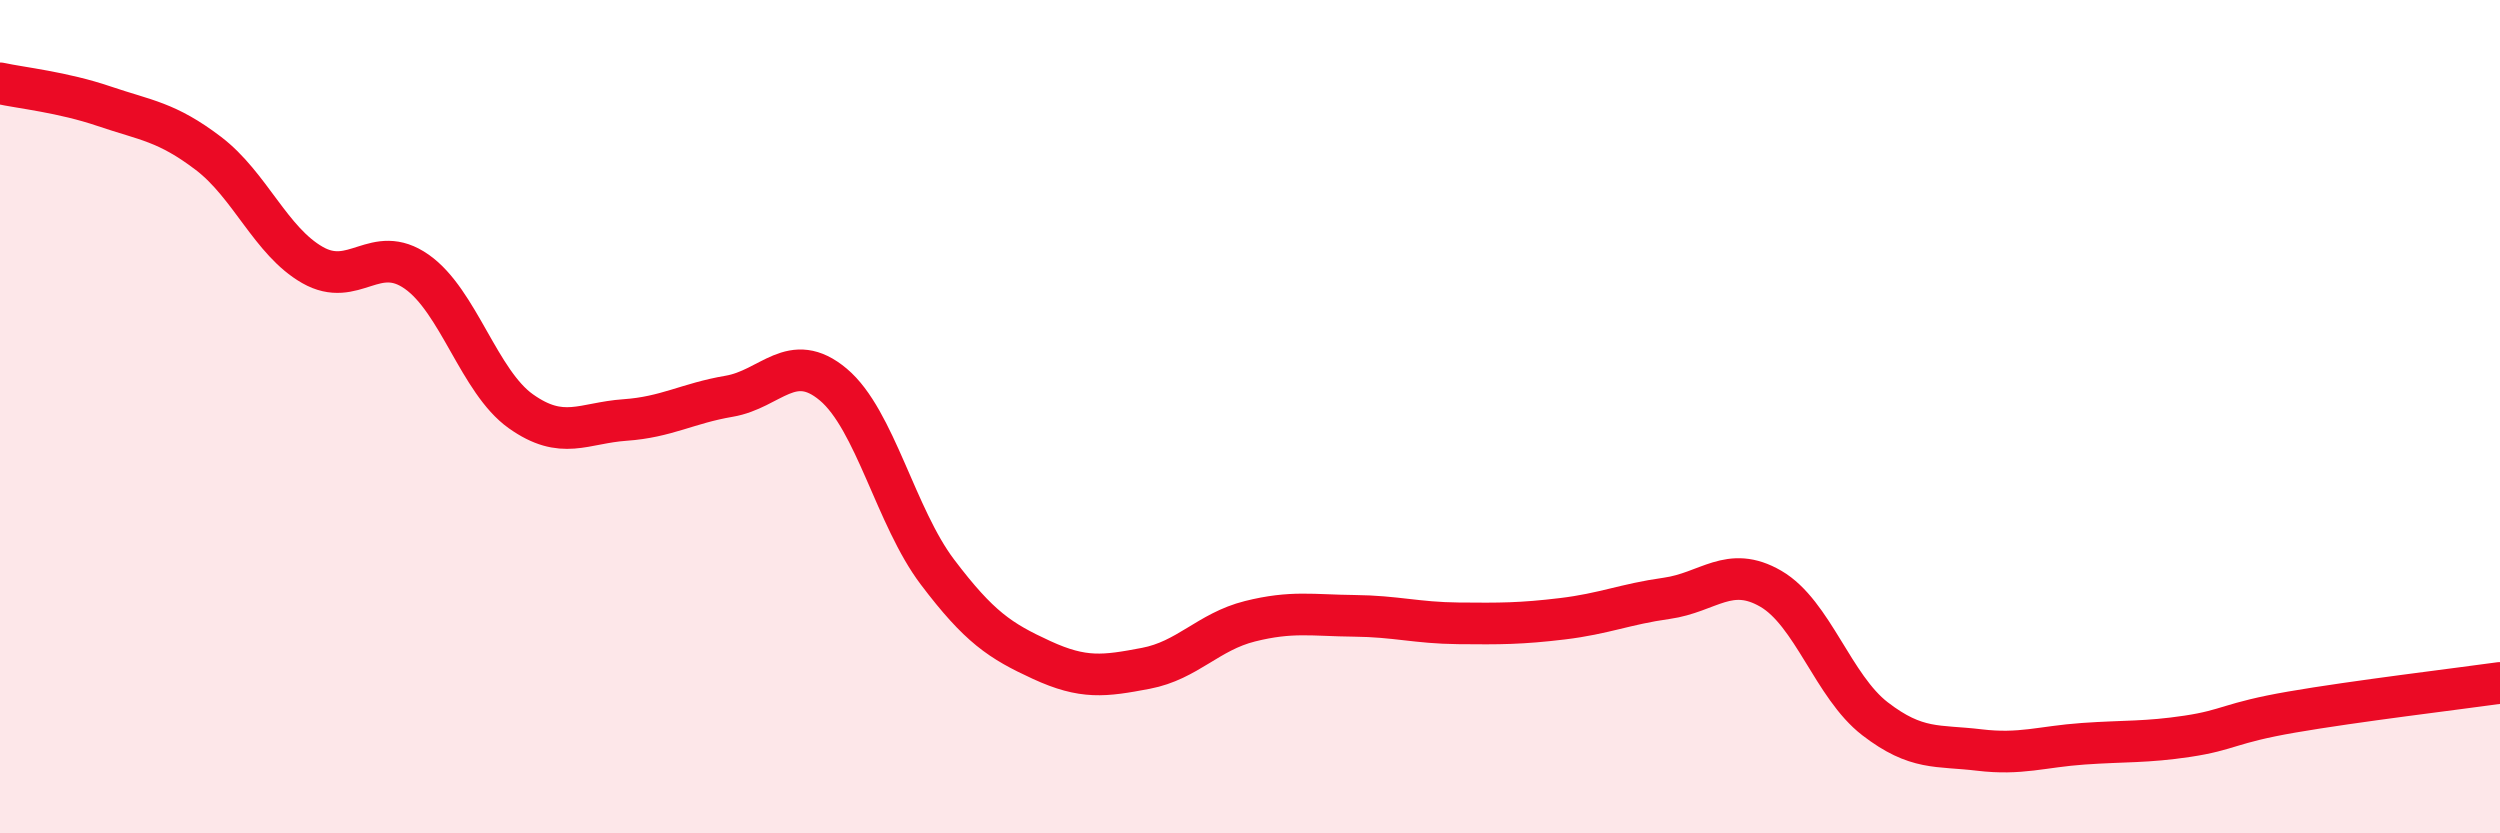
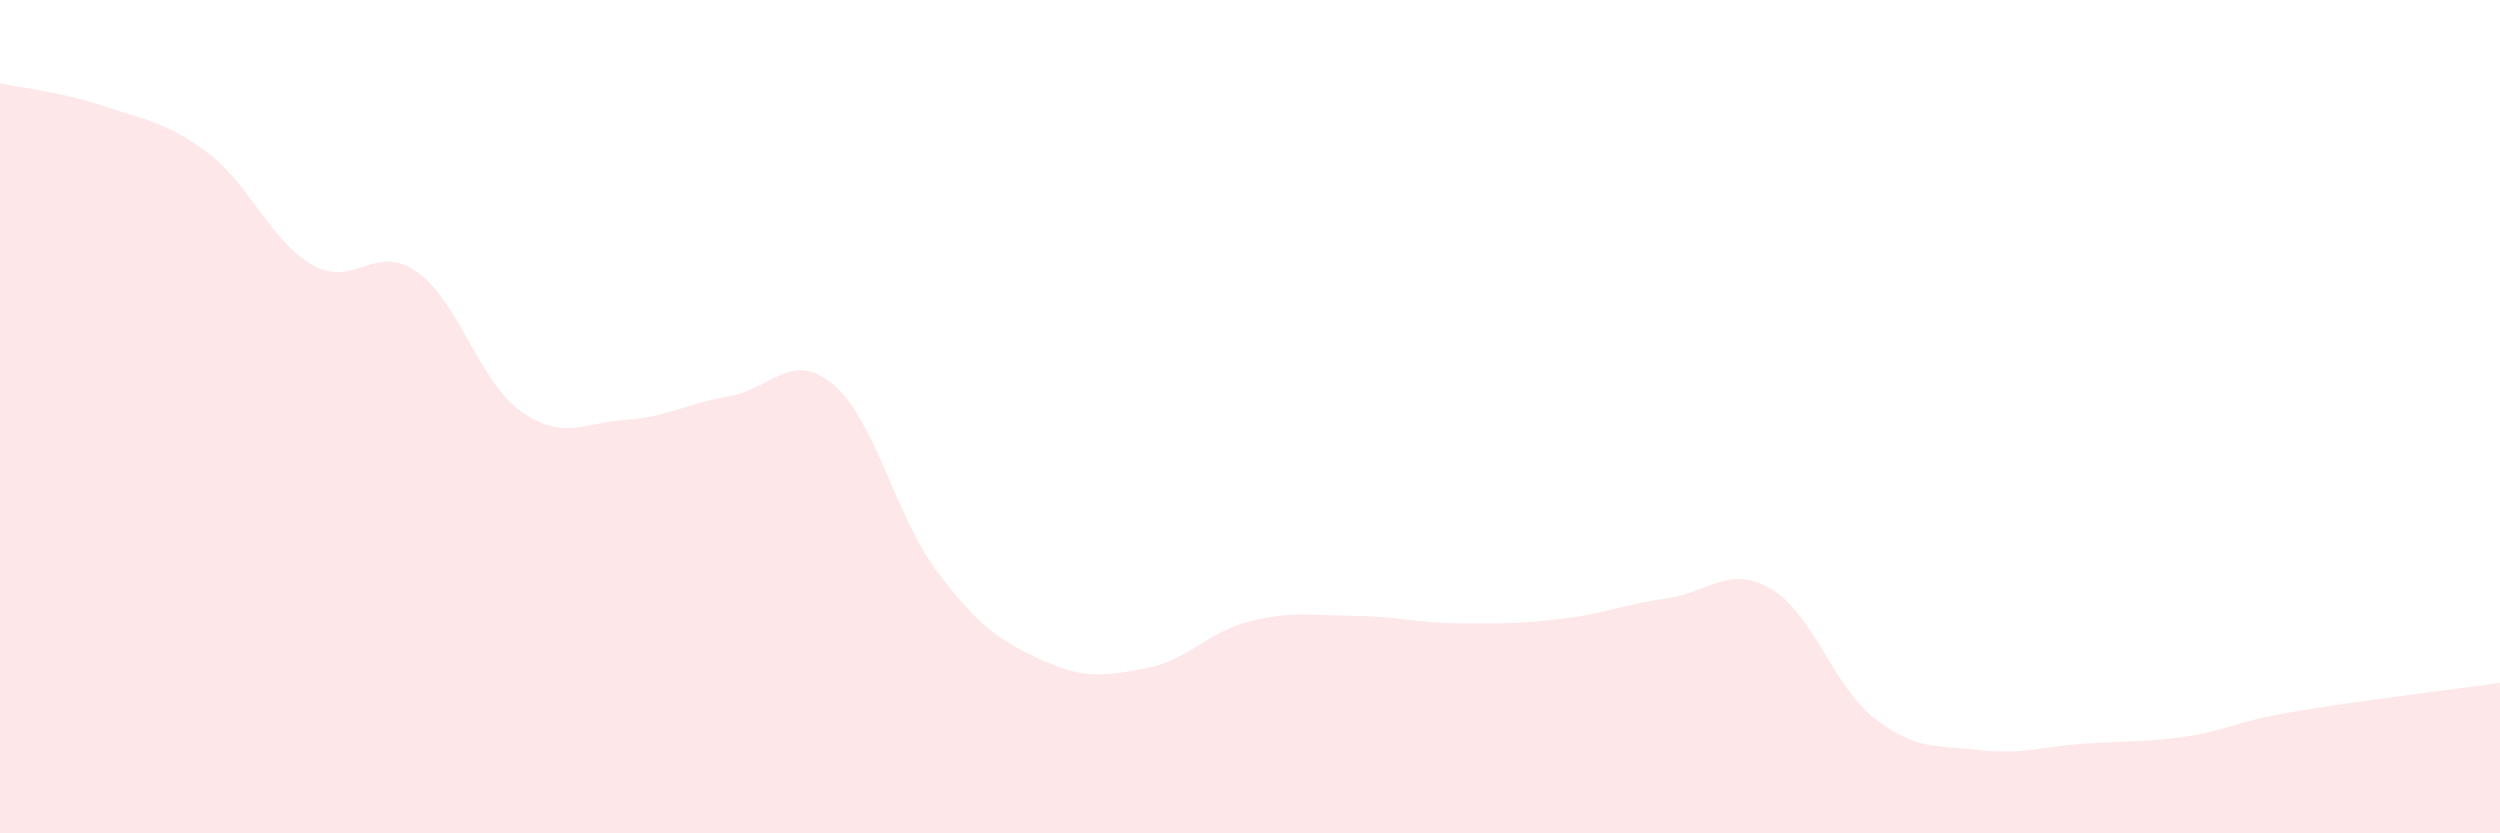
<svg xmlns="http://www.w3.org/2000/svg" width="60" height="20" viewBox="0 0 60 20">
  <path d="M 0,2 C 0.5,2.11 1.5,2.21 2.5,2.55 C 3.5,2.89 4,2.92 5,3.68 C 6,4.44 6.5,5.79 7.5,6.36 C 8.5,6.93 9,5.82 10,6.52 C 11,7.22 11.5,9.16 12.5,9.87 C 13.5,10.58 14,10.15 15,10.08 C 16,10.01 16.5,9.68 17.5,9.51 C 18.5,9.34 19,8.39 20,9.23 C 21,10.07 21.5,12.41 22.5,13.73 C 23.5,15.05 24,15.38 25,15.84 C 26,16.3 26.5,16.23 27.5,16.04 C 28.5,15.85 29,15.16 30,14.91 C 31,14.66 31.5,14.77 32.5,14.78 C 33.5,14.79 34,14.95 35,14.96 C 36,14.97 36.5,14.97 37.5,14.85 C 38.5,14.73 39,14.5 40,14.36 C 41,14.22 41.5,13.55 42.5,14.13 C 43.5,14.71 44,16.48 45,17.25 C 46,18.02 46.5,17.88 47.5,18 C 48.5,18.12 49,17.92 50,17.85 C 51,17.78 51.5,17.82 52.5,17.67 C 53.5,17.52 53.5,17.35 55,17.09 C 56.5,16.83 59,16.53 60,16.39L60 20L0 20Z" fill="#EB0A25" opacity="0.1" stroke-linecap="round" stroke-linejoin="round" />
-   <path d="M 0,2 C 0.5,2.11 1.5,2.21 2.5,2.55 C 3.5,2.89 4,2.92 5,3.68 C 6,4.44 6.5,5.79 7.5,6.36 C 8.5,6.93 9,5.82 10,6.52 C 11,7.22 11.5,9.16 12.5,9.87 C 13.5,10.58 14,10.15 15,10.08 C 16,10.01 16.5,9.68 17.5,9.51 C 18.5,9.34 19,8.39 20,9.23 C 21,10.07 21.5,12.41 22.5,13.73 C 23.5,15.05 24,15.38 25,15.84 C 26,16.3 26.5,16.23 27.5,16.04 C 28.5,15.85 29,15.16 30,14.91 C 31,14.66 31.5,14.77 32.5,14.78 C 33.5,14.79 34,14.95 35,14.96 C 36,14.97 36.5,14.97 37.5,14.85 C 38.5,14.73 39,14.5 40,14.36 C 41,14.22 41.5,13.55 42.5,14.13 C 43.5,14.71 44,16.48 45,17.25 C 46,18.02 46.5,17.88 47.5,18 C 48.5,18.12 49,17.92 50,17.85 C 51,17.78 51.5,17.82 52.5,17.67 C 53.5,17.52 53.5,17.35 55,17.09 C 56.5,16.83 59,16.53 60,16.39" stroke="#EB0A25" stroke-width="1" fill="none" stroke-linecap="round" stroke-linejoin="round" />
</svg>